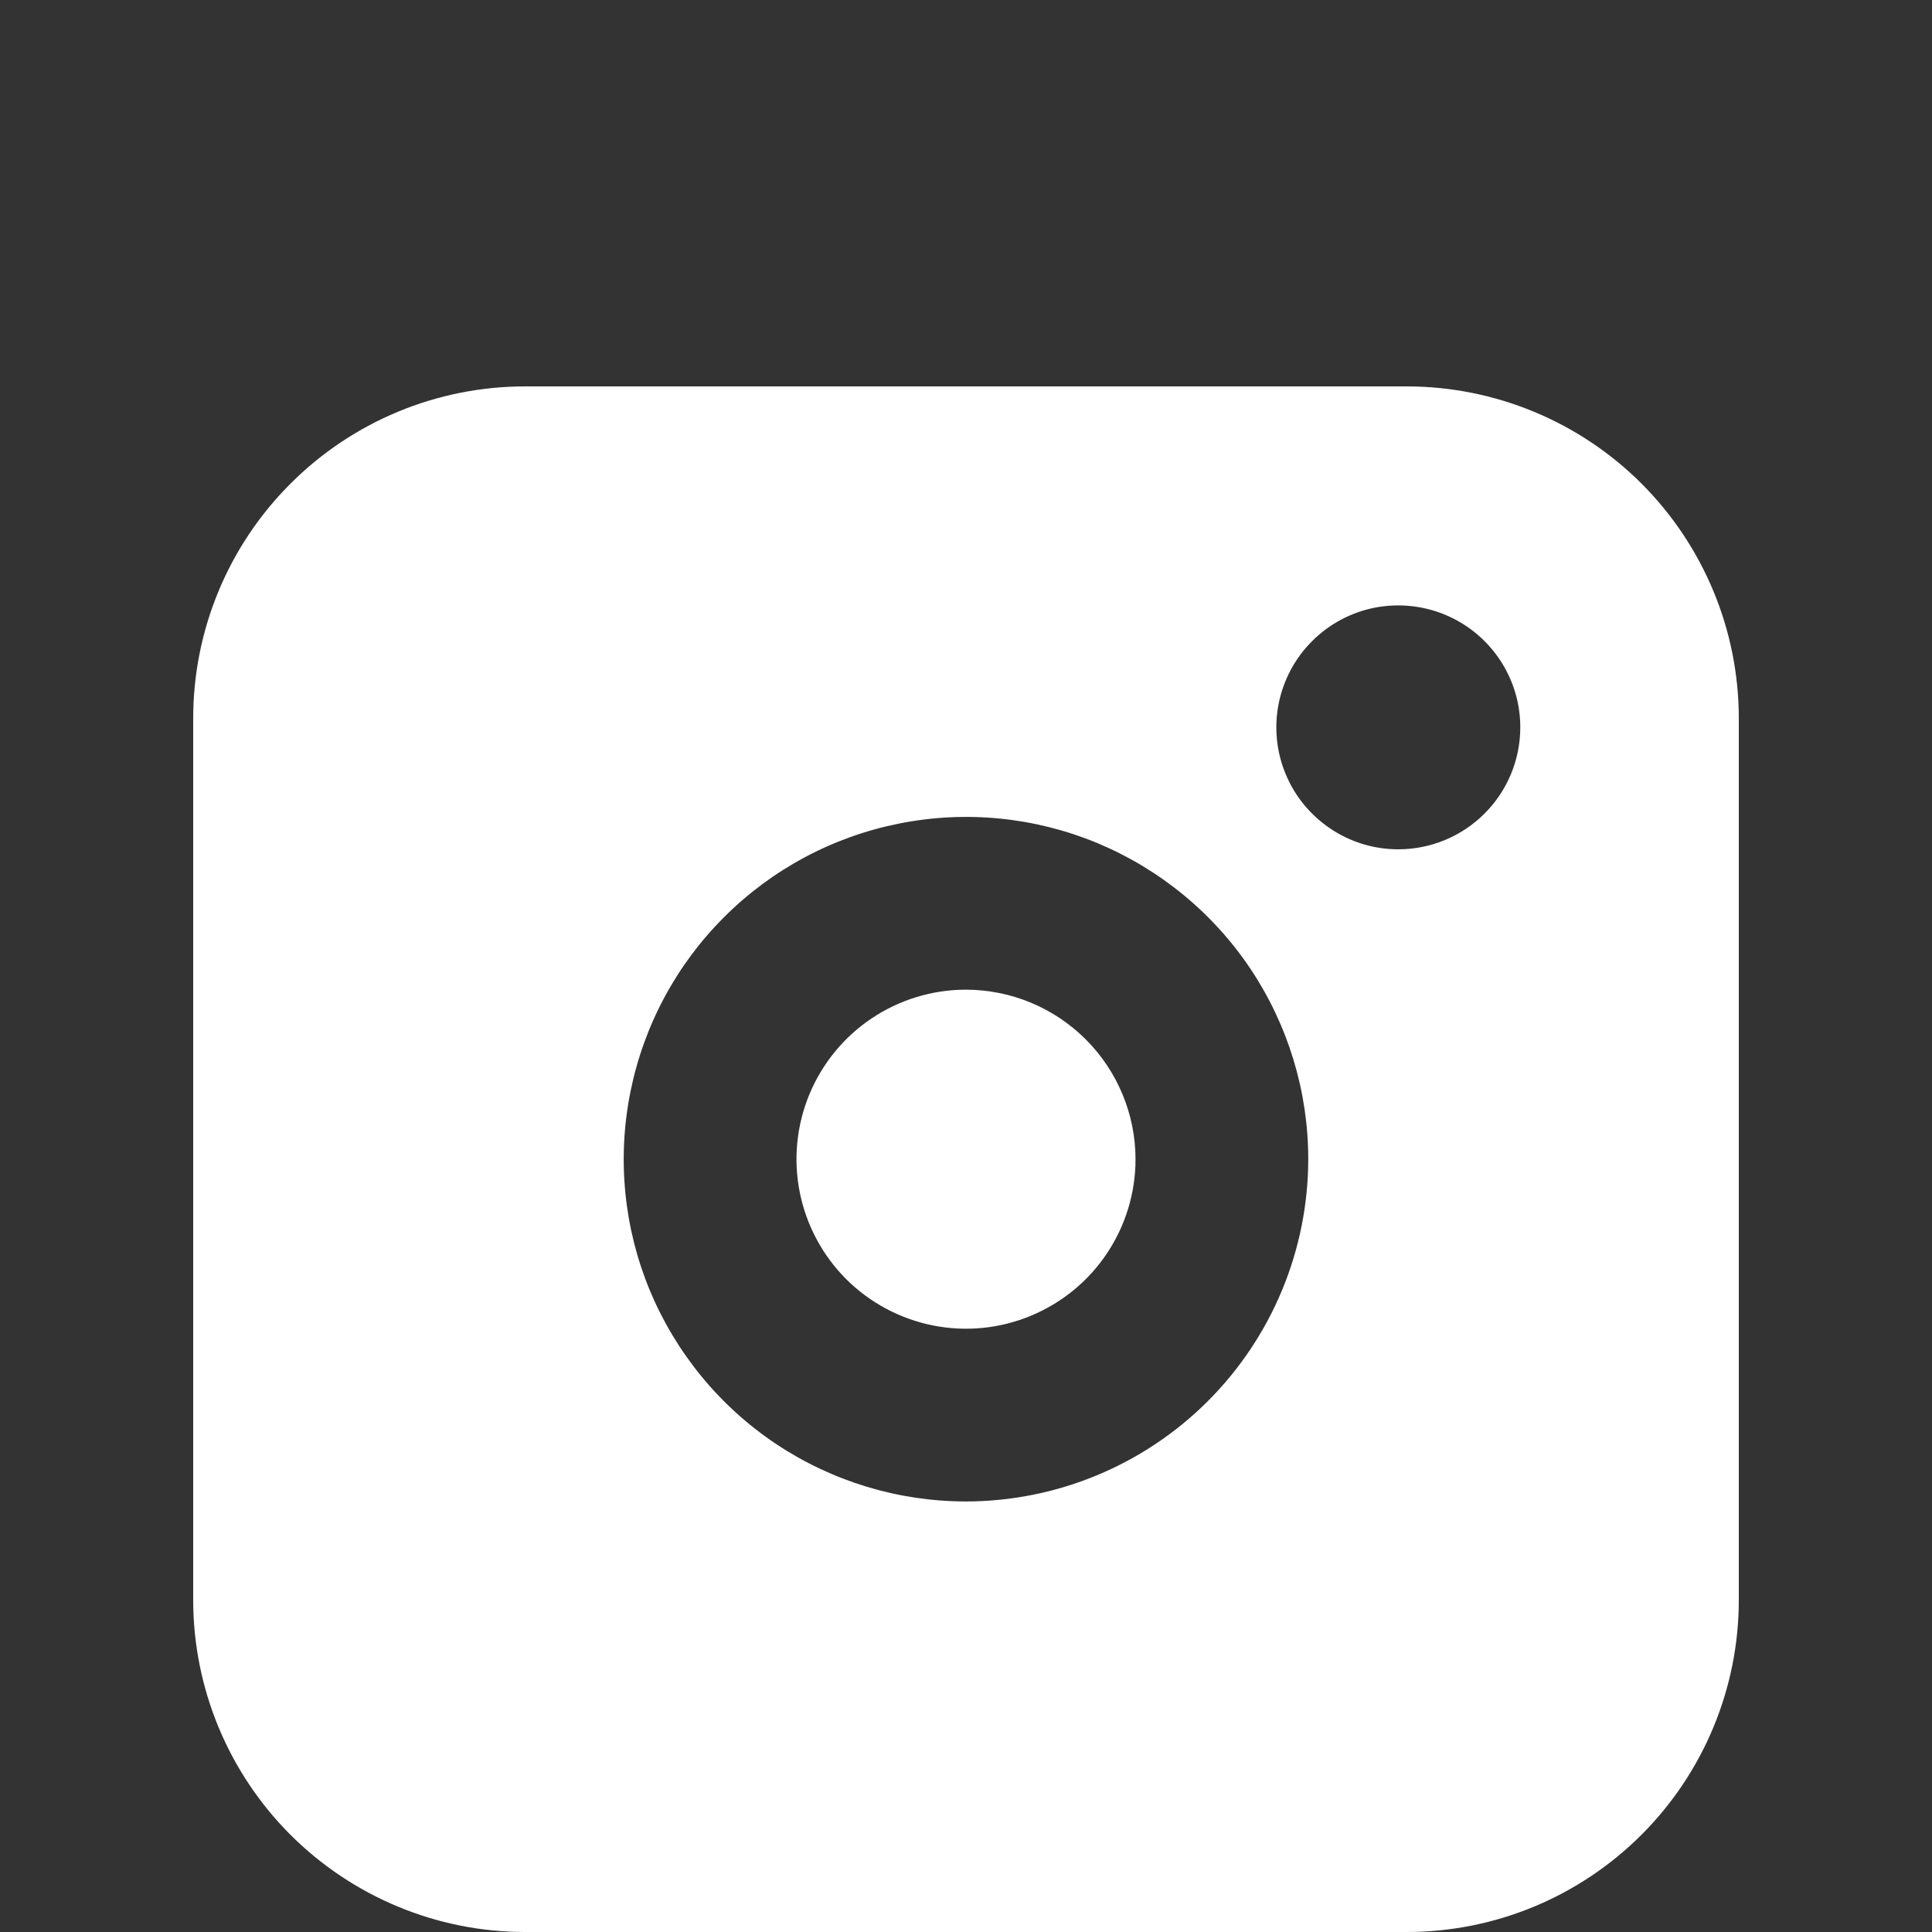
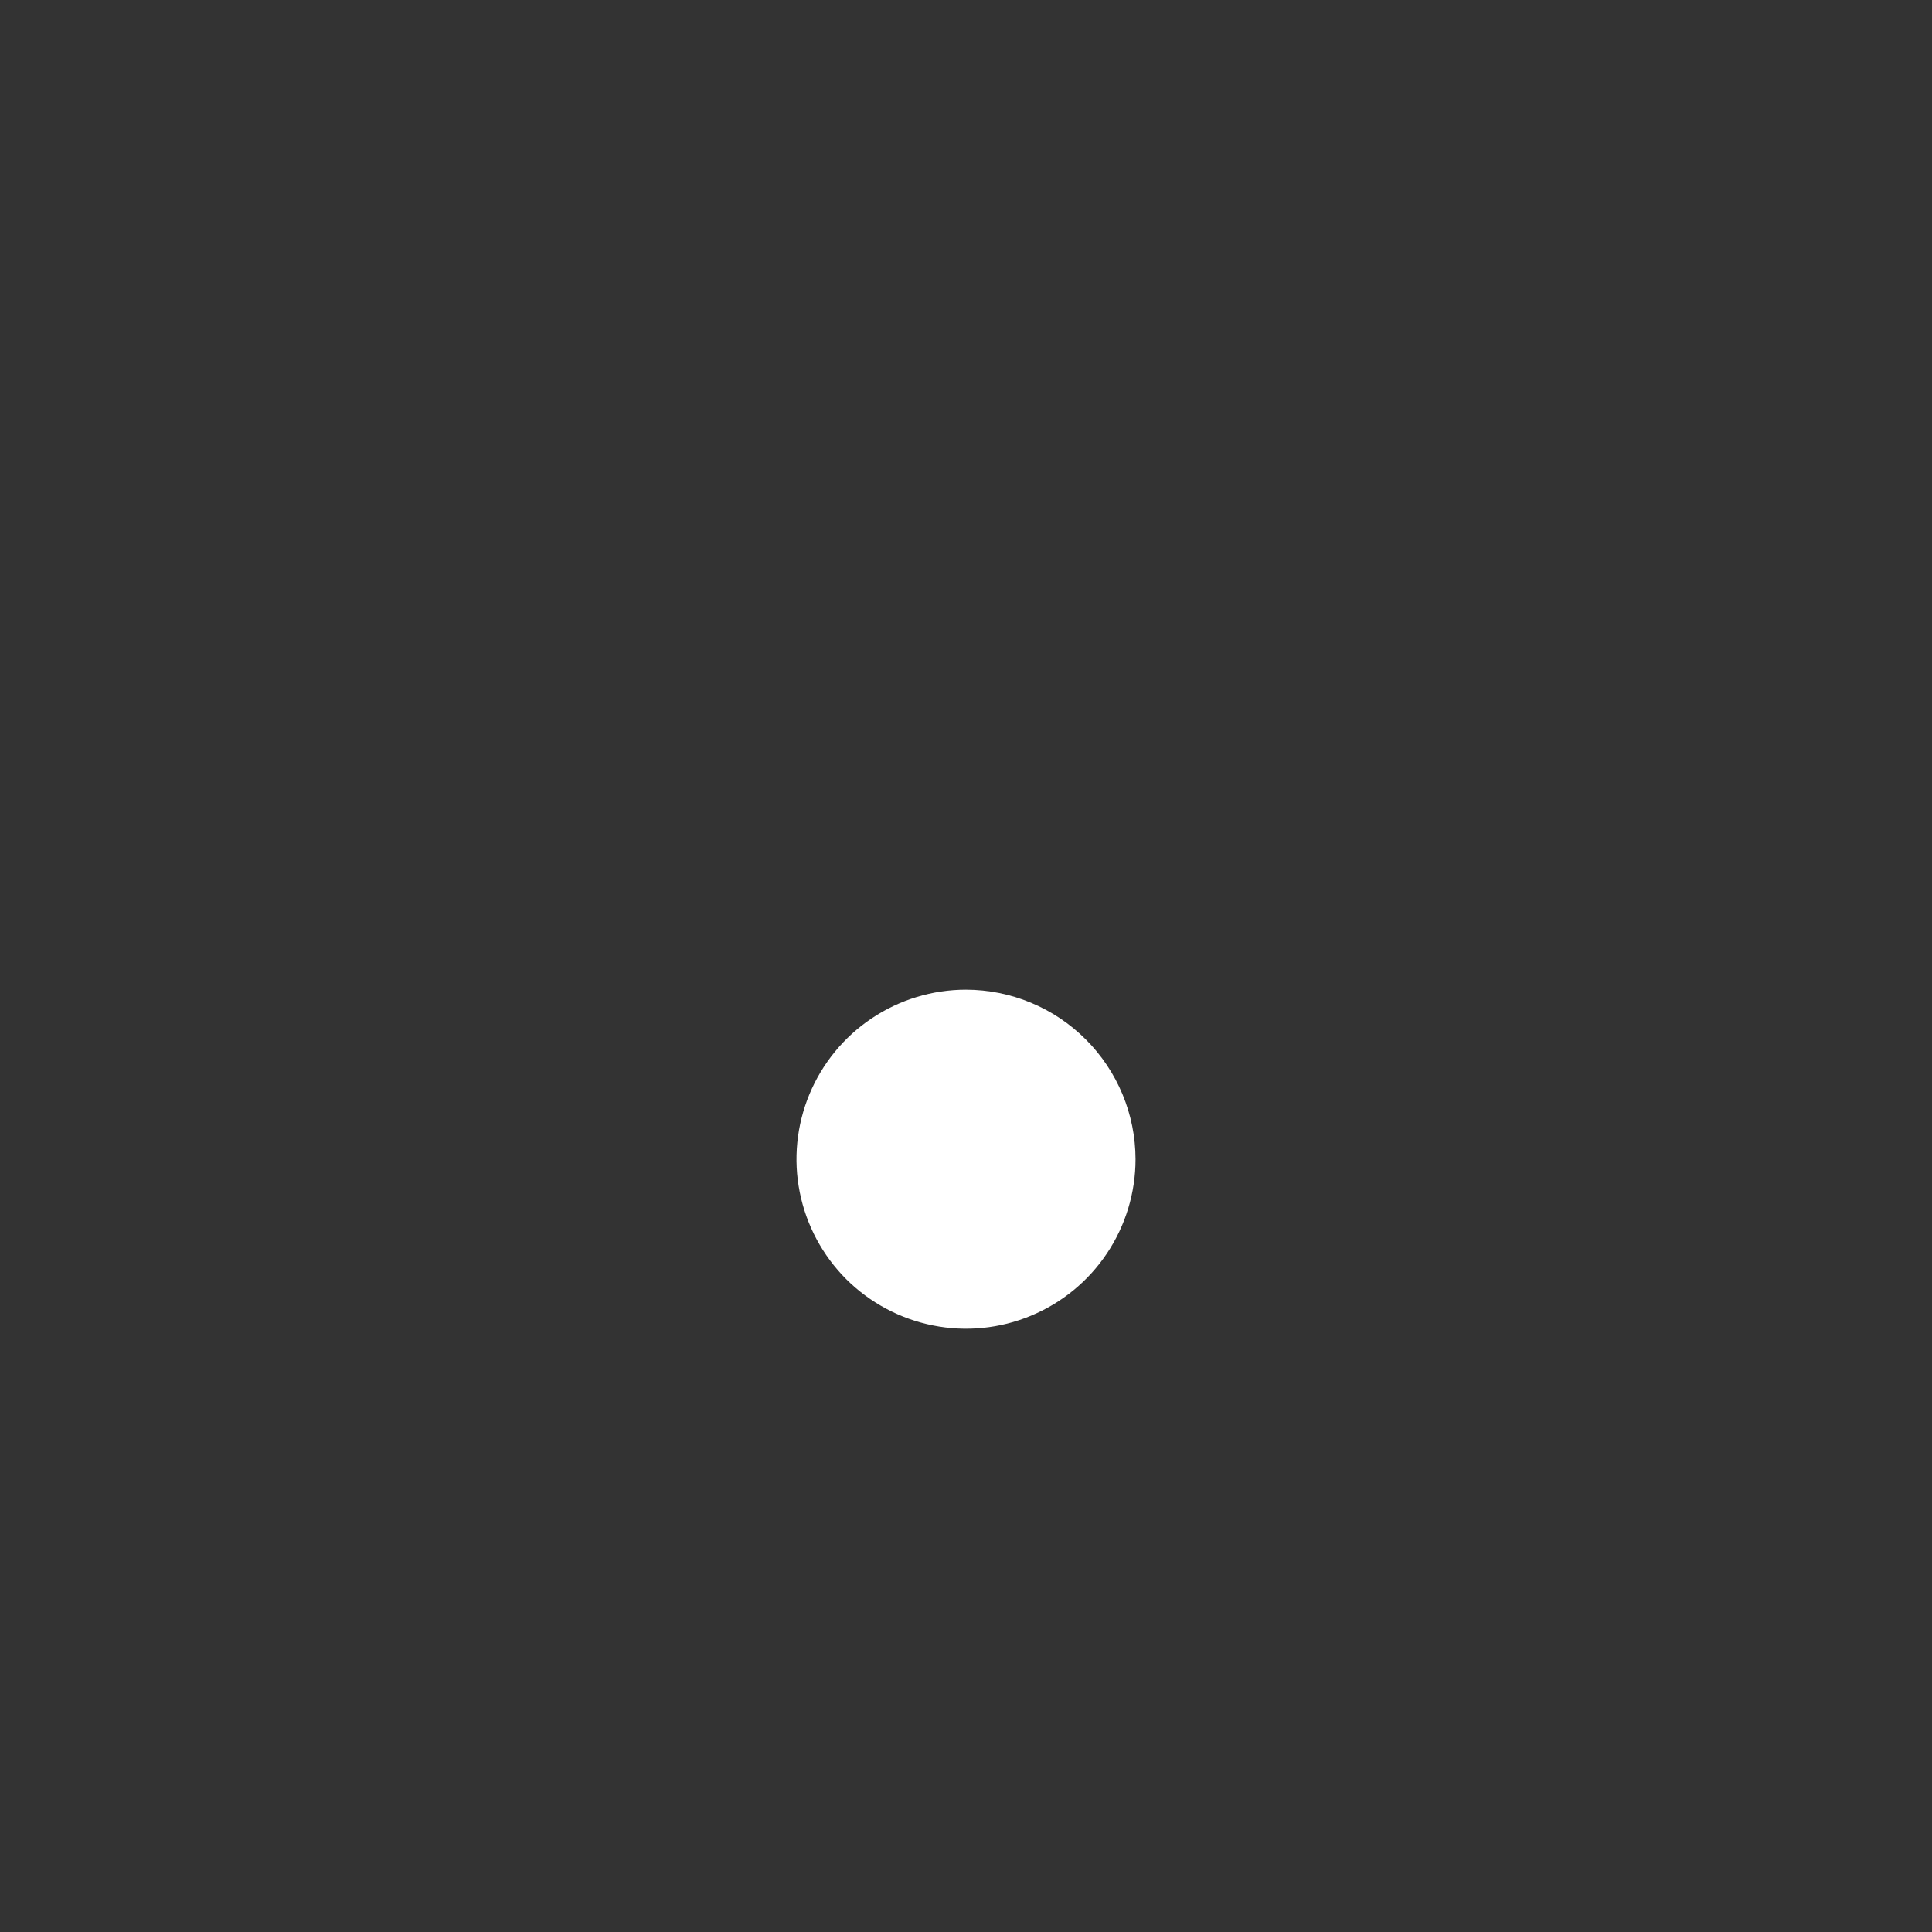
<svg xmlns="http://www.w3.org/2000/svg" width="20" height="20" viewBox="0 0 20 20" fill="none">
  <rect x="0" y="0" width="20" height="20" fill="#333333" stroke="none" />
  <path d="M10 10.245C9.653 10.245 9.314 10.348 9.025 10.541C8.736 10.734 8.512 11.008 8.379 11.328C8.246 11.649 8.211 12.002 8.279 12.342C8.347 12.683 8.514 12.995 8.759 13.241C9.005 13.486 9.317 13.653 9.658 13.721C9.998 13.789 10.351 13.754 10.671 13.621C10.992 13.488 11.266 13.264 11.459 12.975C11.652 12.686 11.755 12.347 11.755 12C11.754 11.535 11.569 11.089 11.24 10.76C10.911 10.431 10.465 10.246 10 10.245Z" fill="white" />
-   <path d="M14.566 4H5.432C4.522 4.001 3.65 4.363 3.007 5.007C2.363 5.65 2.001 6.522 2 7.432V16.567C2.001 17.477 2.363 18.349 3.006 18.993C3.65 19.636 4.522 19.999 5.432 20H14.566C15.477 19.999 16.349 19.637 16.993 18.993C17.637 18.349 17.999 17.477 18 16.567V7.432C17.999 6.522 17.636 5.65 16.993 5.006C16.349 4.363 15.476 4.001 14.566 4ZM10 15.543C9.299 15.543 8.614 15.335 8.031 14.946C7.449 14.557 6.995 14.003 6.726 13.356C6.458 12.709 6.388 11.996 6.525 11.309C6.662 10.621 6.999 9.99 7.495 9.495C7.99 8.999 8.621 8.662 9.309 8.525C9.996 8.388 10.709 8.458 11.356 8.726C12.003 8.995 12.557 9.449 12.946 10.031C13.335 10.614 13.543 11.299 13.543 12C13.542 12.939 13.168 13.84 12.504 14.504C11.84 15.168 10.939 15.542 10 15.543ZM14.475 8.792C14.225 8.792 13.981 8.718 13.774 8.579C13.566 8.44 13.404 8.243 13.309 8.013C13.213 7.782 13.188 7.528 13.237 7.283C13.286 7.038 13.406 6.813 13.583 6.637C13.759 6.46 13.984 6.34 14.229 6.291C14.474 6.243 14.728 6.268 14.958 6.363C15.189 6.459 15.386 6.62 15.525 6.828C15.664 7.035 15.738 7.279 15.738 7.529C15.738 7.864 15.605 8.185 15.368 8.422C15.131 8.659 14.81 8.792 14.475 8.792Z" fill="white" />
</svg>